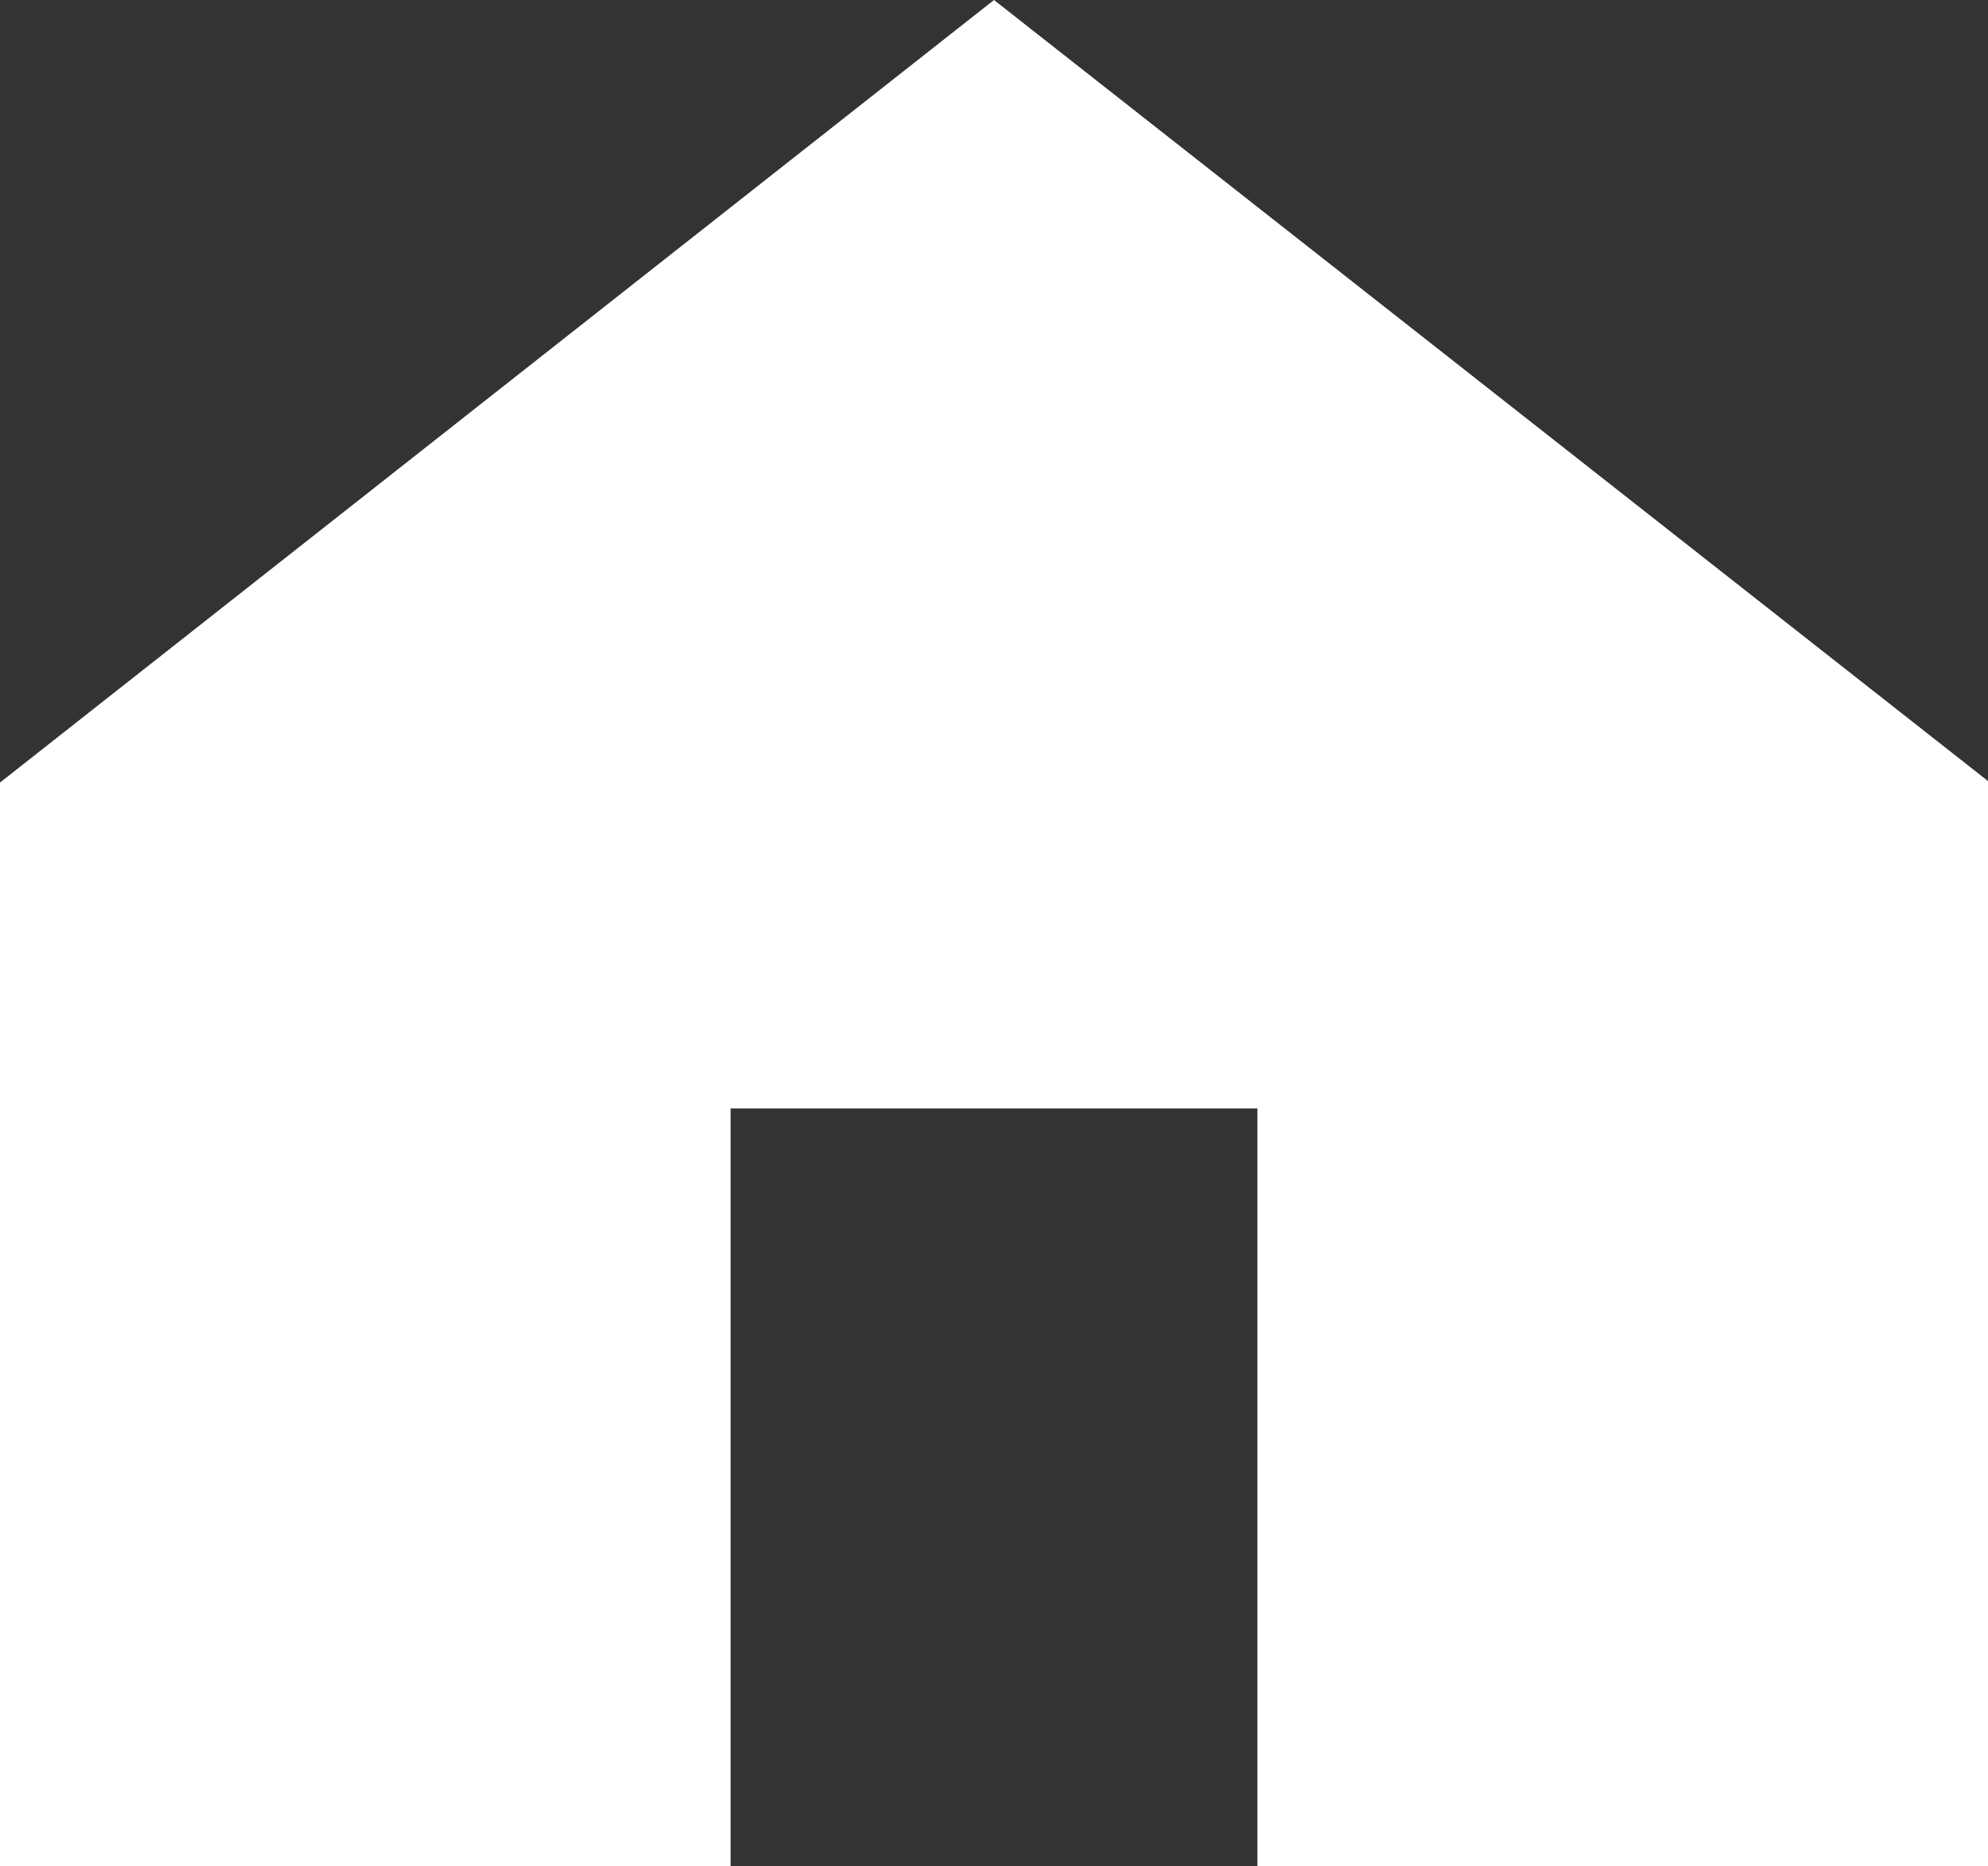
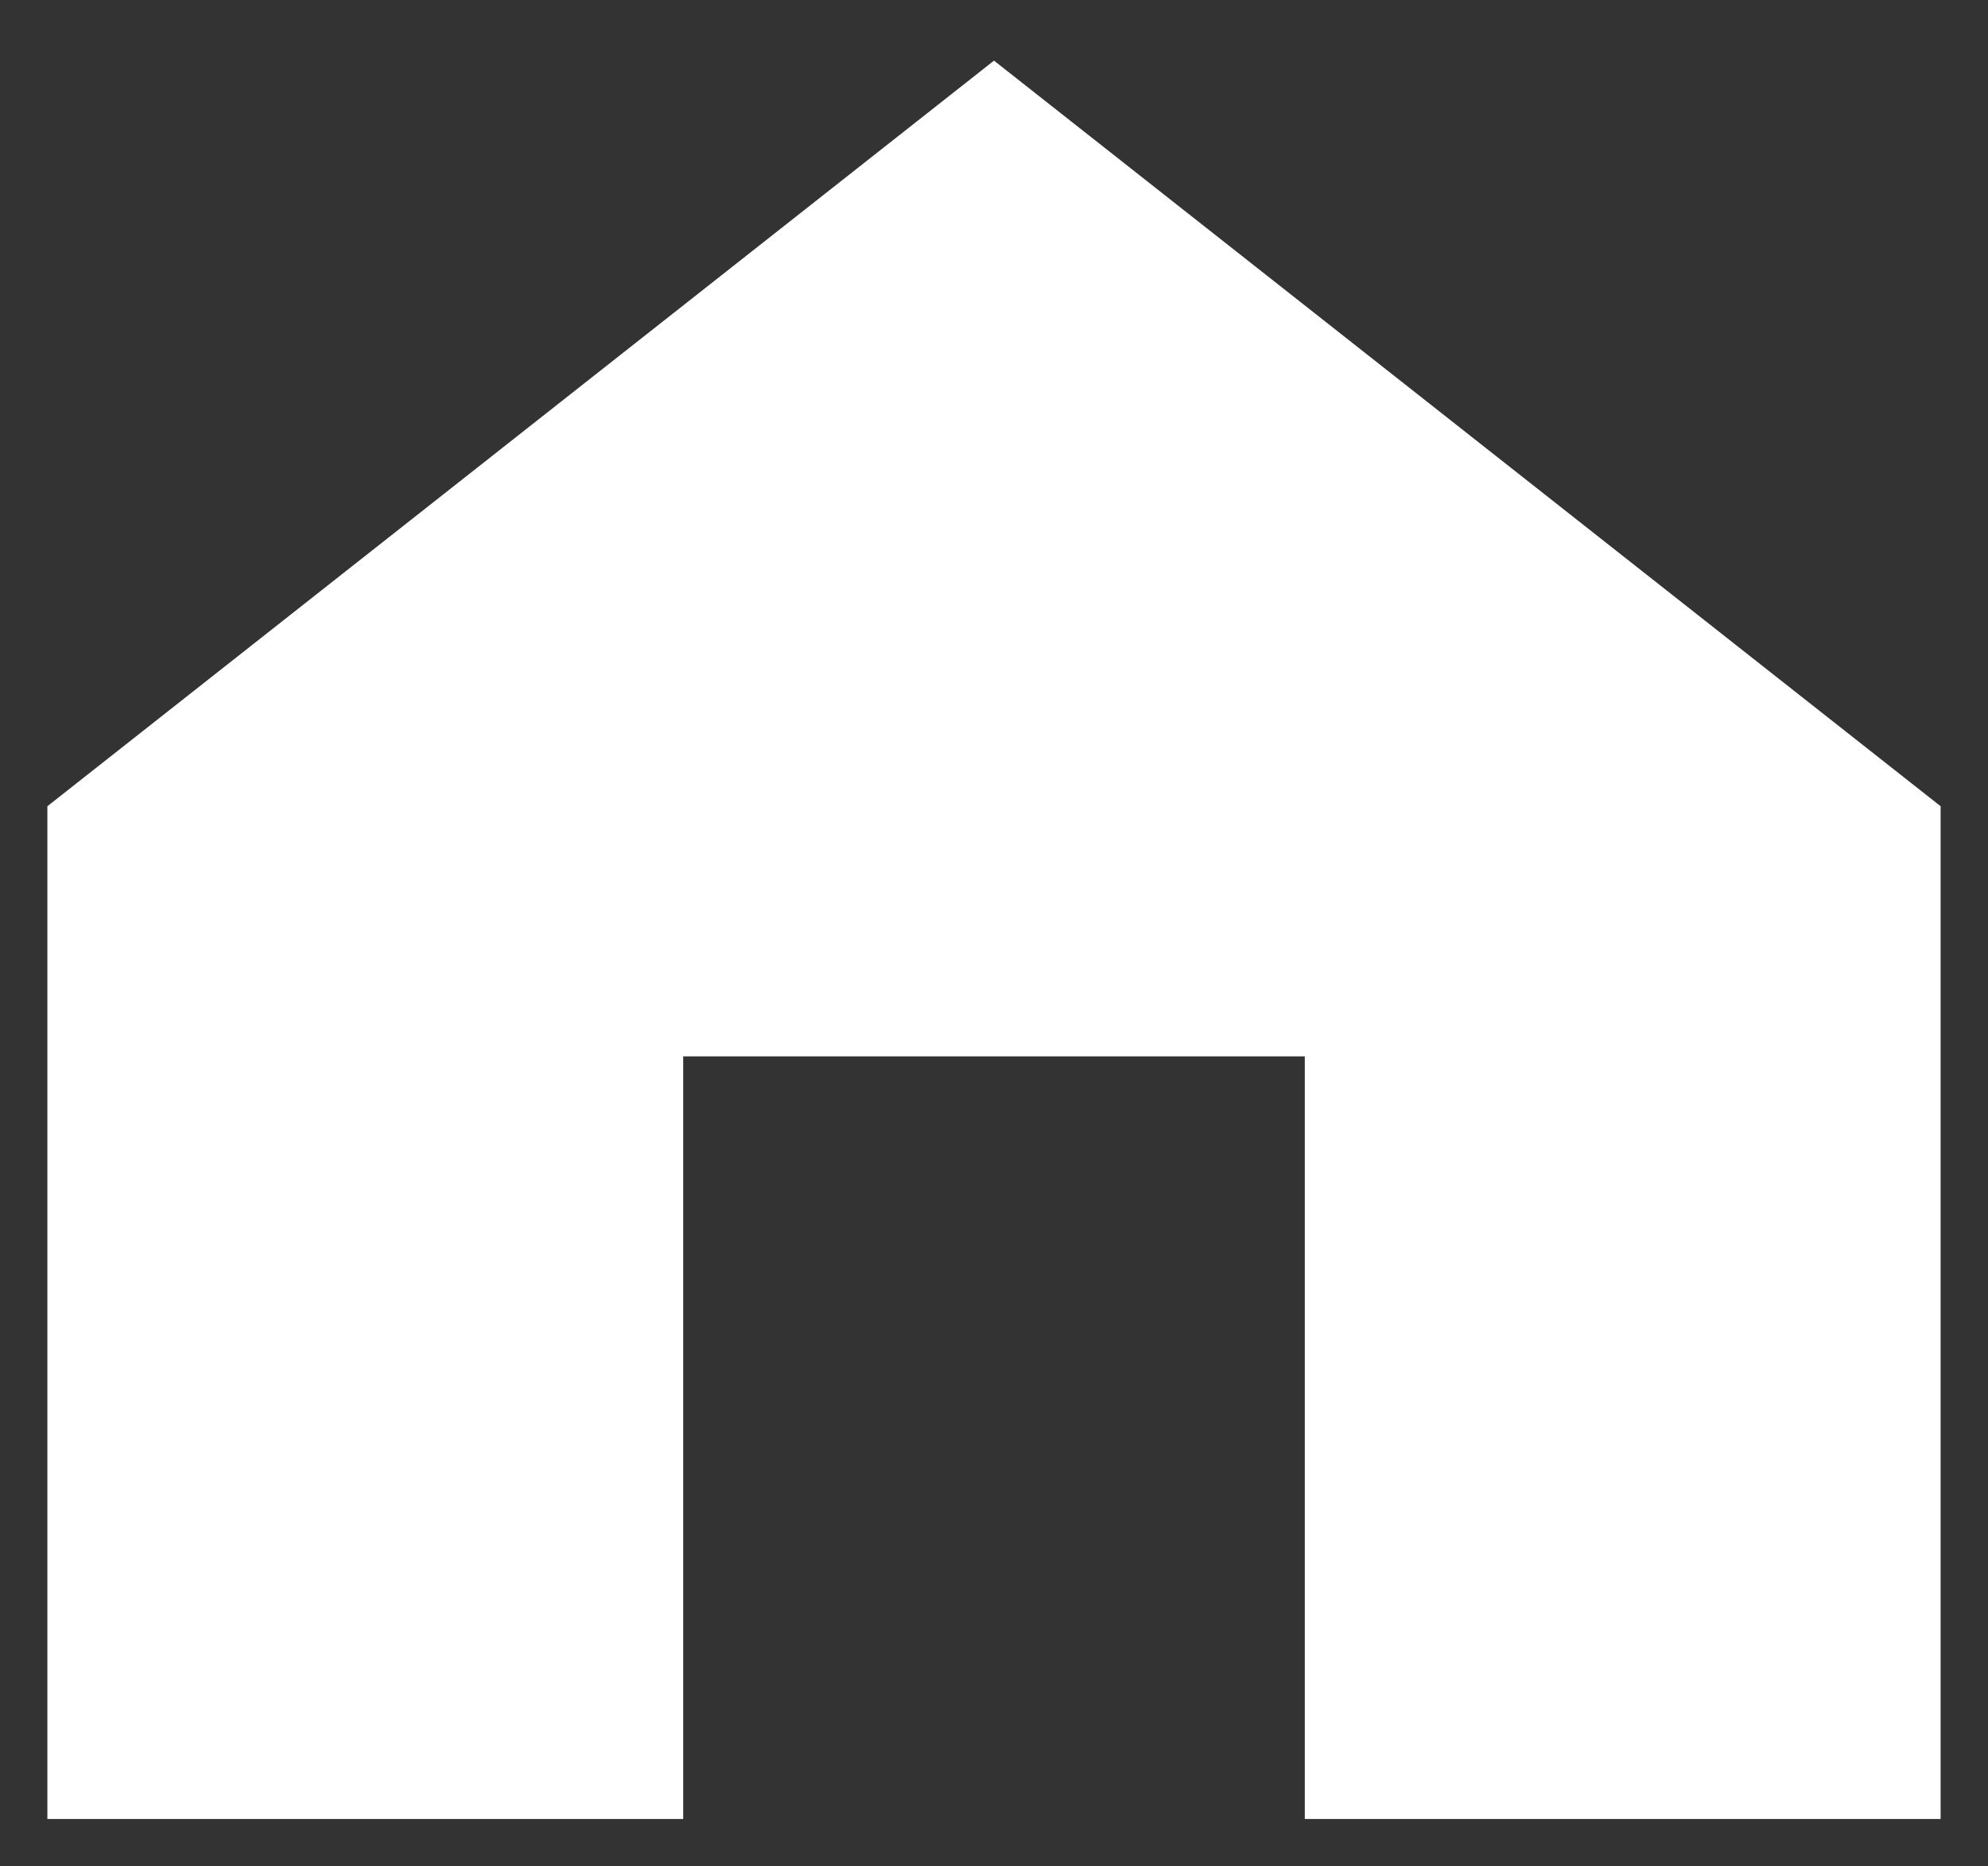
<svg xmlns="http://www.w3.org/2000/svg" id="ba76a698-6318-448a-adc0-90423b33e37c" data-name="Layer 1" viewBox="0 0 20.98 19.7">
  <rect x="0" y="0" width="20.98" height="19.7" fill="#333333" stroke="none" />
  <title>home-icon</title>
  <polygon points="13.77 19.2 13.77 11.15 7.21 11.15 7.21 19.2 0.5 19.2 0.5 8.51 10.49 0.64 20.48 8.51 20.48 19.2 13.77 19.2" style="fill:#fff" />
-   <path d="M10.49,1.27,20,8.75v10H14.27v-8H6.71v8H1V8.75l9.49-7.48m0-1.27L0,8.26V19.7H7.71v-8h5.56v8H21V8.26L10.49,0Z" style="fill:#fff" />
</svg>